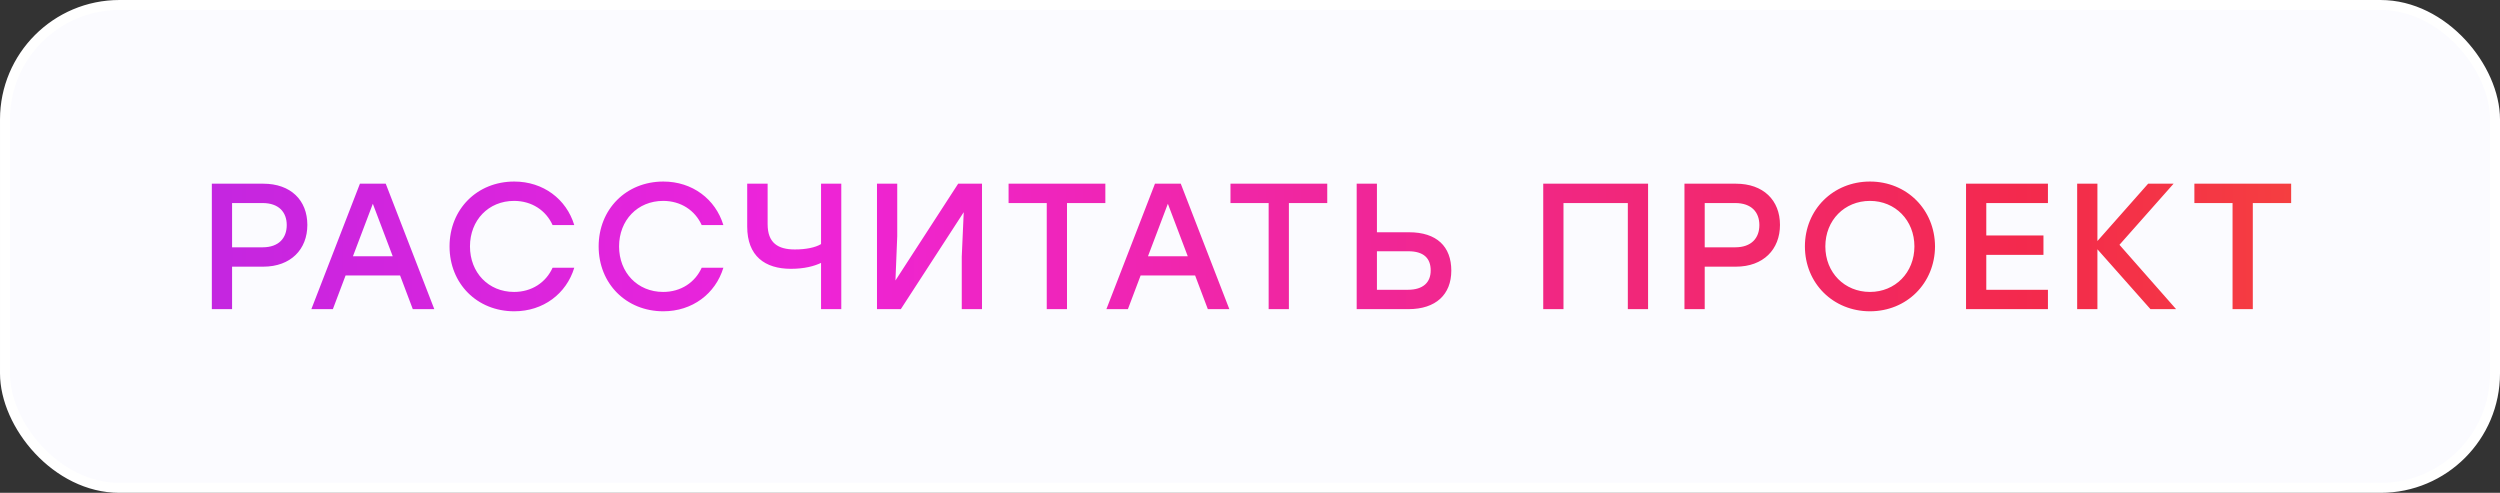
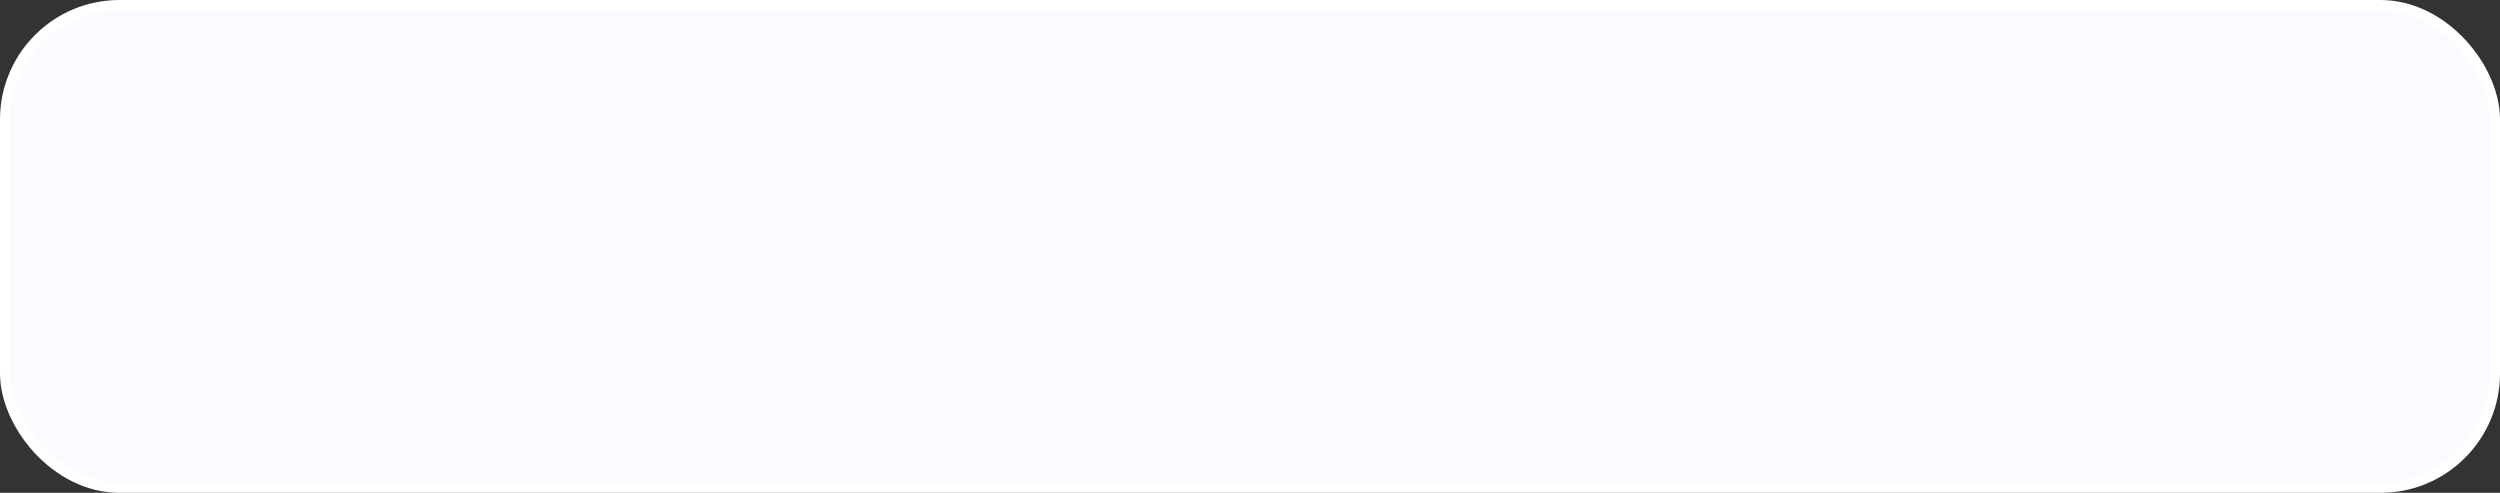
<svg xmlns="http://www.w3.org/2000/svg" width="279" height="55" viewBox="0 0 279 55" fill="none">
  <rect x="0" y="0" width="279" height="55" fill="#333333" stroke="none" />
  <rect x="0.556" y="0.556" width="277.889" height="53.889" rx="12.778" fill="#FBFBFF" />
  <rect x="0.556" y="0.556" width="277.889" height="53.889" rx="12.778" stroke="white" stroke-width="1.111" />
-   <path d="M29.38 20.5C32.44 20.5 34.3 22.34 34.3 25.1C34.3 27.84 32.44 29.76 29.38 29.76H25.9V34.5H23.64V20.5H29.38ZM29.3 27.6C31.14 27.6 32 26.54 32 25.12C32 23.7 31.14 22.66 29.3 22.66H25.9V27.6H29.3ZM46.068 34.5L44.648 30.74H38.568L37.148 34.5H34.748L40.168 20.5H43.048L48.468 34.5H46.068ZM39.388 28.6H43.828L41.608 22.74L39.388 28.6ZM57.389 34.74C53.229 34.74 50.169 31.64 50.169 27.5C50.169 23.36 53.229 20.26 57.389 20.26C60.629 20.26 63.209 22.22 64.089 25.12H61.669C60.929 23.48 59.349 22.42 57.369 22.42C54.509 22.42 52.449 24.58 52.449 27.5C52.449 30.42 54.509 32.58 57.369 32.58C59.349 32.58 60.929 31.52 61.669 29.88H64.089C63.209 32.78 60.629 34.74 57.389 34.74ZM74.029 34.74C69.869 34.74 66.809 31.64 66.809 27.5C66.809 23.36 69.869 20.26 74.029 20.26C77.269 20.26 79.849 22.22 80.729 25.12H78.309C77.569 23.48 75.989 22.42 74.009 22.42C71.149 22.42 69.089 24.58 69.089 27.5C69.089 30.42 71.149 32.58 74.009 32.58C75.989 32.58 77.569 31.52 78.309 29.88H80.729C79.849 32.78 77.269 34.74 74.029 34.74ZM91.628 20.5H93.888V34.5H91.628V29.34C90.868 29.7 89.768 30 88.268 30C85.368 30 83.388 28.58 83.388 25.28V20.5H85.668V25.02C85.668 27.12 86.828 27.84 88.708 27.84C89.948 27.84 91.008 27.62 91.628 27.24V20.5ZM106.932 20.5H109.592V34.5H107.332V28.64L107.552 23.68L100.532 34.5H97.872V20.5H100.132V26.36L99.932 31.3L106.932 20.5ZM123.357 20.5V22.66H119.077V34.5H116.817V22.66H112.557V20.5H123.357ZM134.794 34.5L133.374 30.74H127.294L125.874 34.5H123.474L128.894 20.5H131.774L137.194 34.5H134.794ZM128.114 28.6H132.554L130.334 22.74L128.114 28.6ZM148.121 20.5V22.66H143.841V34.5H141.581V22.66H137.321V20.5H148.121ZM157.246 25.92C160.346 25.92 161.966 27.52 161.966 30.2C161.966 32.86 160.246 34.5 157.186 34.5H151.406V20.5H153.666V25.92H157.246ZM157.106 32.34C158.846 32.34 159.666 31.5 159.666 30.18C159.666 28.84 158.906 28.04 157.166 28.04H153.666V32.34H157.106ZM183.925 20.5V34.5H181.665V22.66H174.485V34.5H172.225V20.5H174.485H183.925ZM193.726 20.5C196.786 20.5 198.646 22.34 198.646 25.1C198.646 27.84 196.786 29.76 193.726 29.76H190.246V34.5H187.986V20.5H193.726ZM193.646 27.6C195.486 27.6 196.346 26.54 196.346 25.12C196.346 23.7 195.486 22.66 193.646 22.66H190.246V27.6H193.646ZM208.688 20.26C212.788 20.26 215.928 23.38 215.948 27.5C215.928 31.62 212.788 34.74 208.688 34.74C204.588 34.74 201.428 31.62 201.428 27.5C201.428 23.38 204.588 20.26 208.688 20.26ZM208.688 22.42C205.848 22.42 203.708 24.58 203.708 27.5C203.708 30.42 205.848 32.58 208.688 32.58C211.508 32.58 213.648 30.42 213.648 27.5C213.648 24.58 211.508 22.42 208.688 22.42ZM228.55 22.66H221.67V26.28H228.05V28.44H221.67V32.34H228.55V34.5H219.41V20.5H228.55V22.66ZM242.852 34.5H239.992L234.072 27.82V34.5H231.812V20.5H234.072V26.9L239.732 20.5H242.572L236.532 27.32L242.852 34.5ZM255.693 20.5V22.66H251.413V34.5H249.153V22.66H244.893V20.5H255.693Z" fill="url(#paint0_linear_245_121)" />
  <defs>
    <linearGradient id="paint0_linear_245_121" x1="407.641" y1="27.492" x2="-252.165" y2="28.488" gradientUnits="userSpaceOnUse">
      <stop stop-color="#FFA800" />
      <stop offset="0.276" stop-color="#F3294D" />
      <stop offset="0.484" stop-color="#EE24DA" />
      <stop offset="0.771" stop-color="#7329EB" />
      <stop offset="1" stop-color="#2352F9" />
    </linearGradient>
  </defs>
</svg>